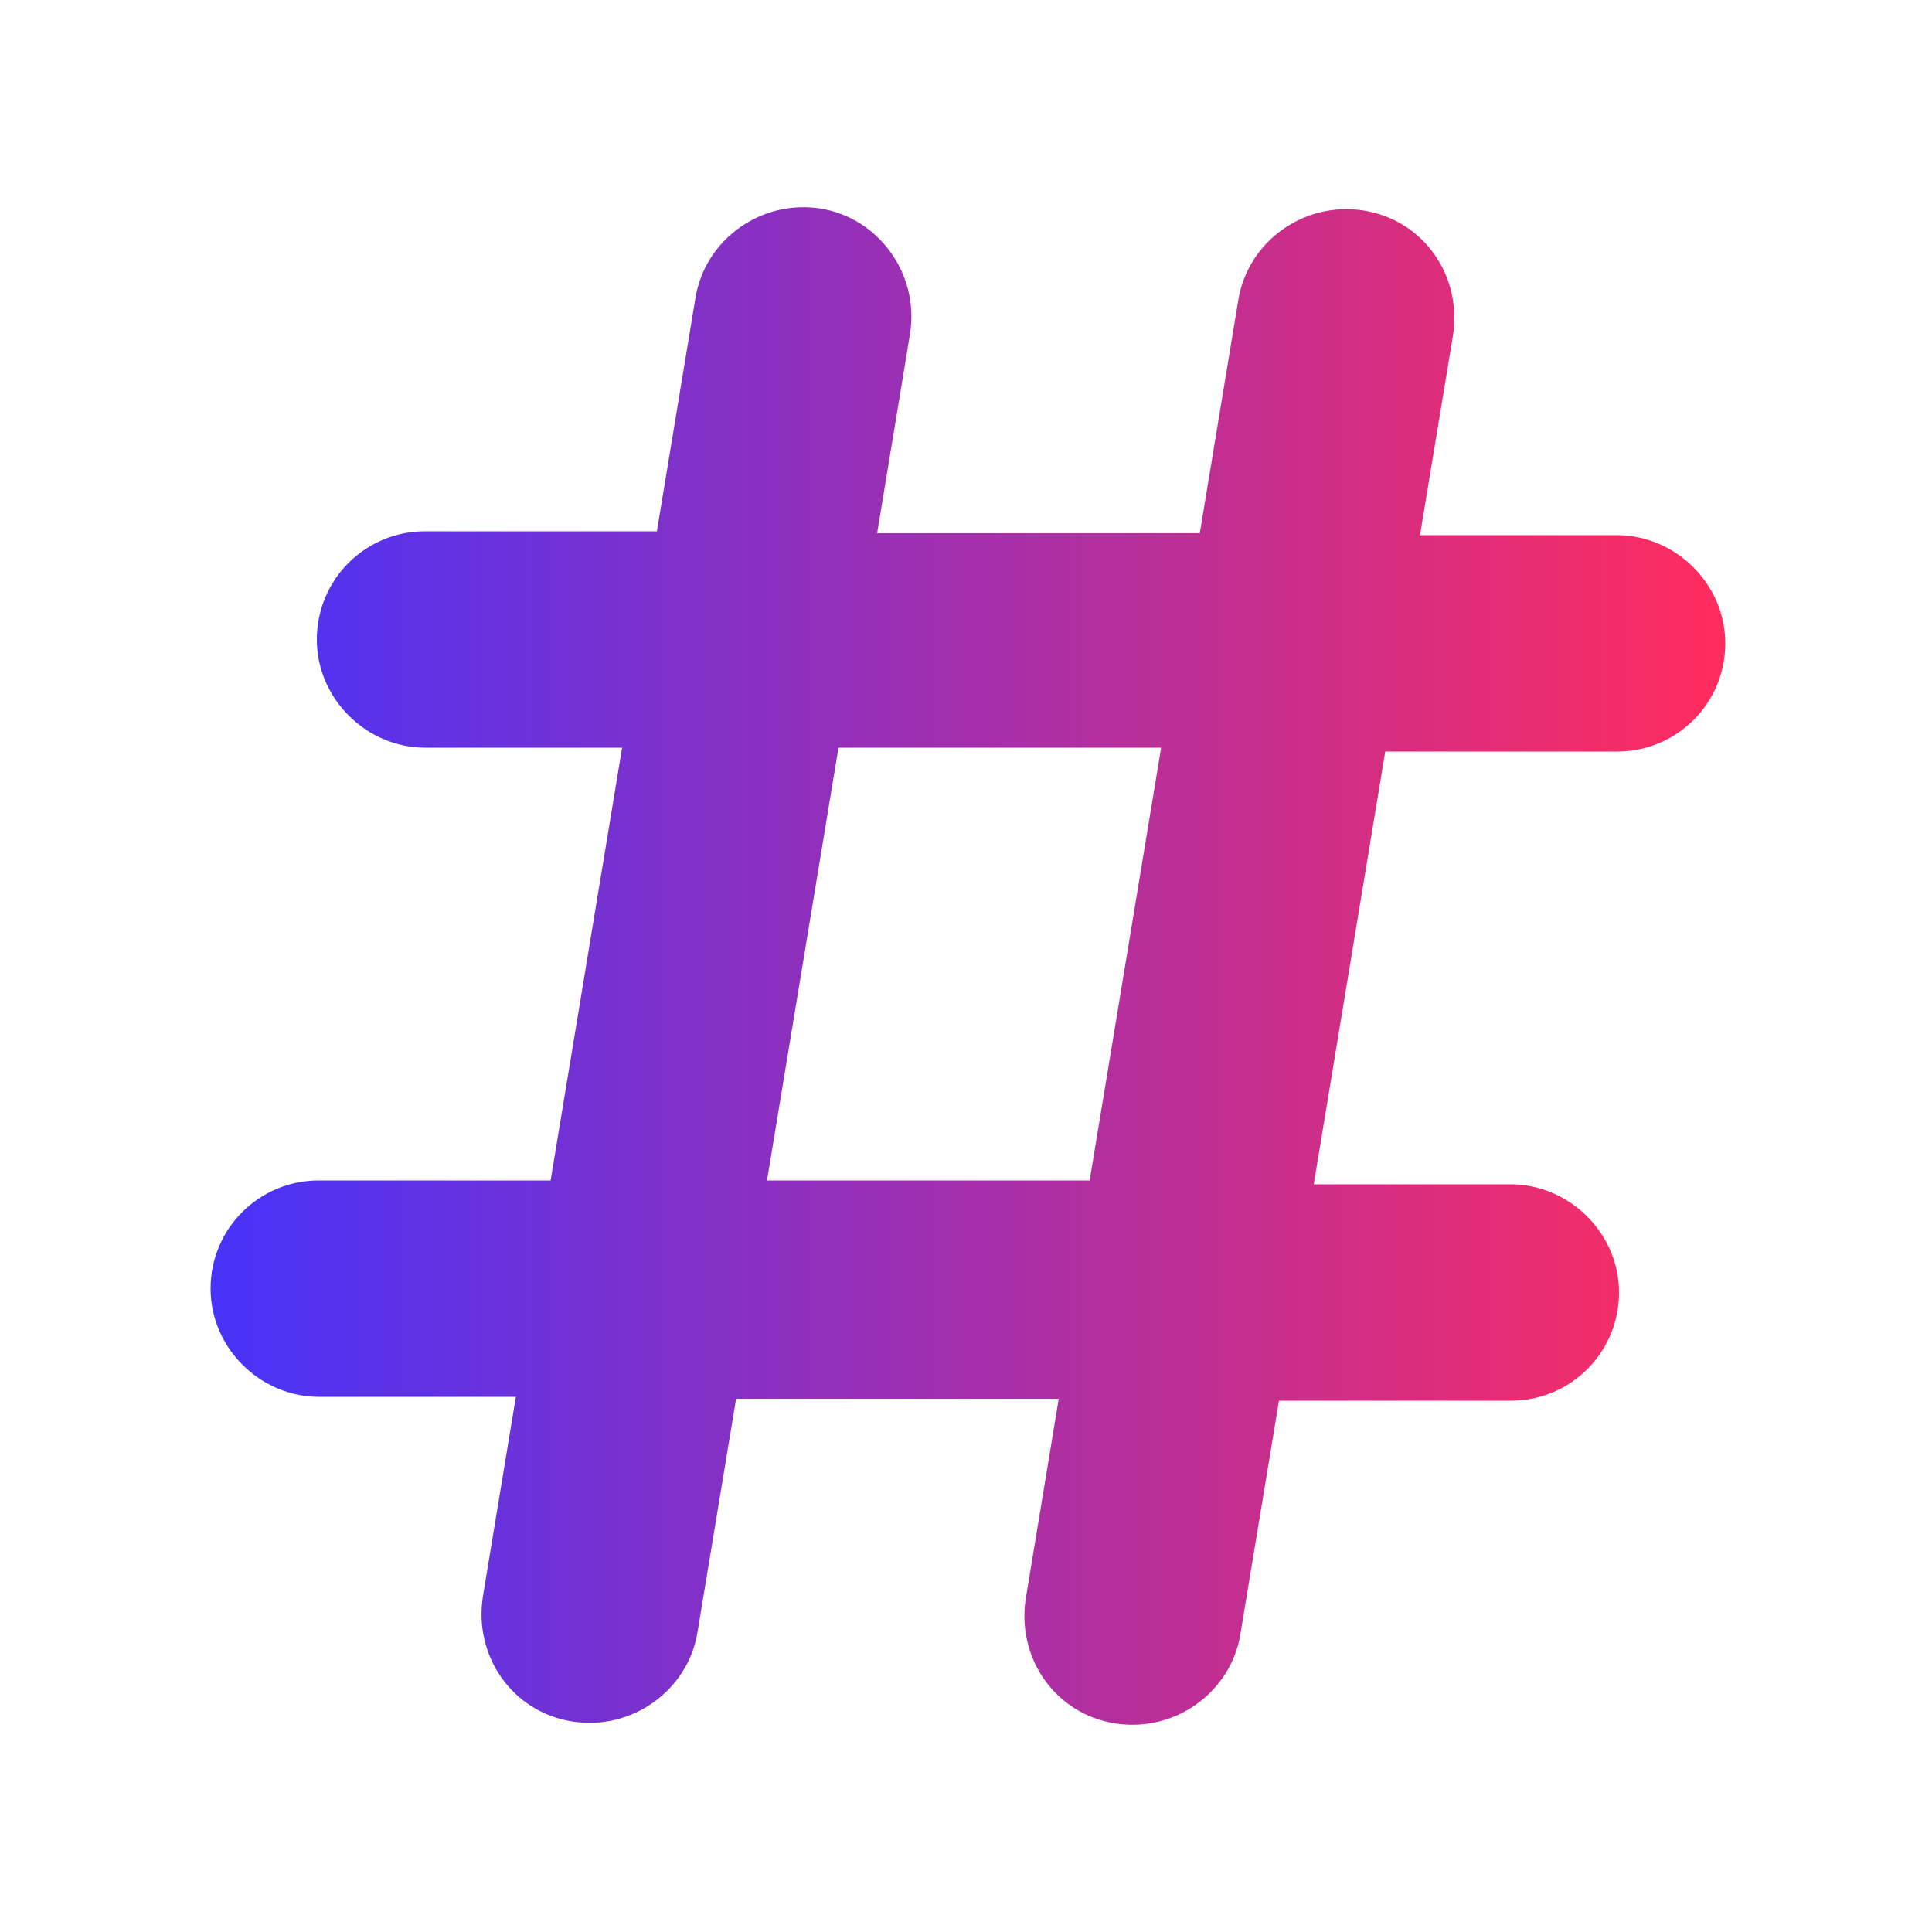
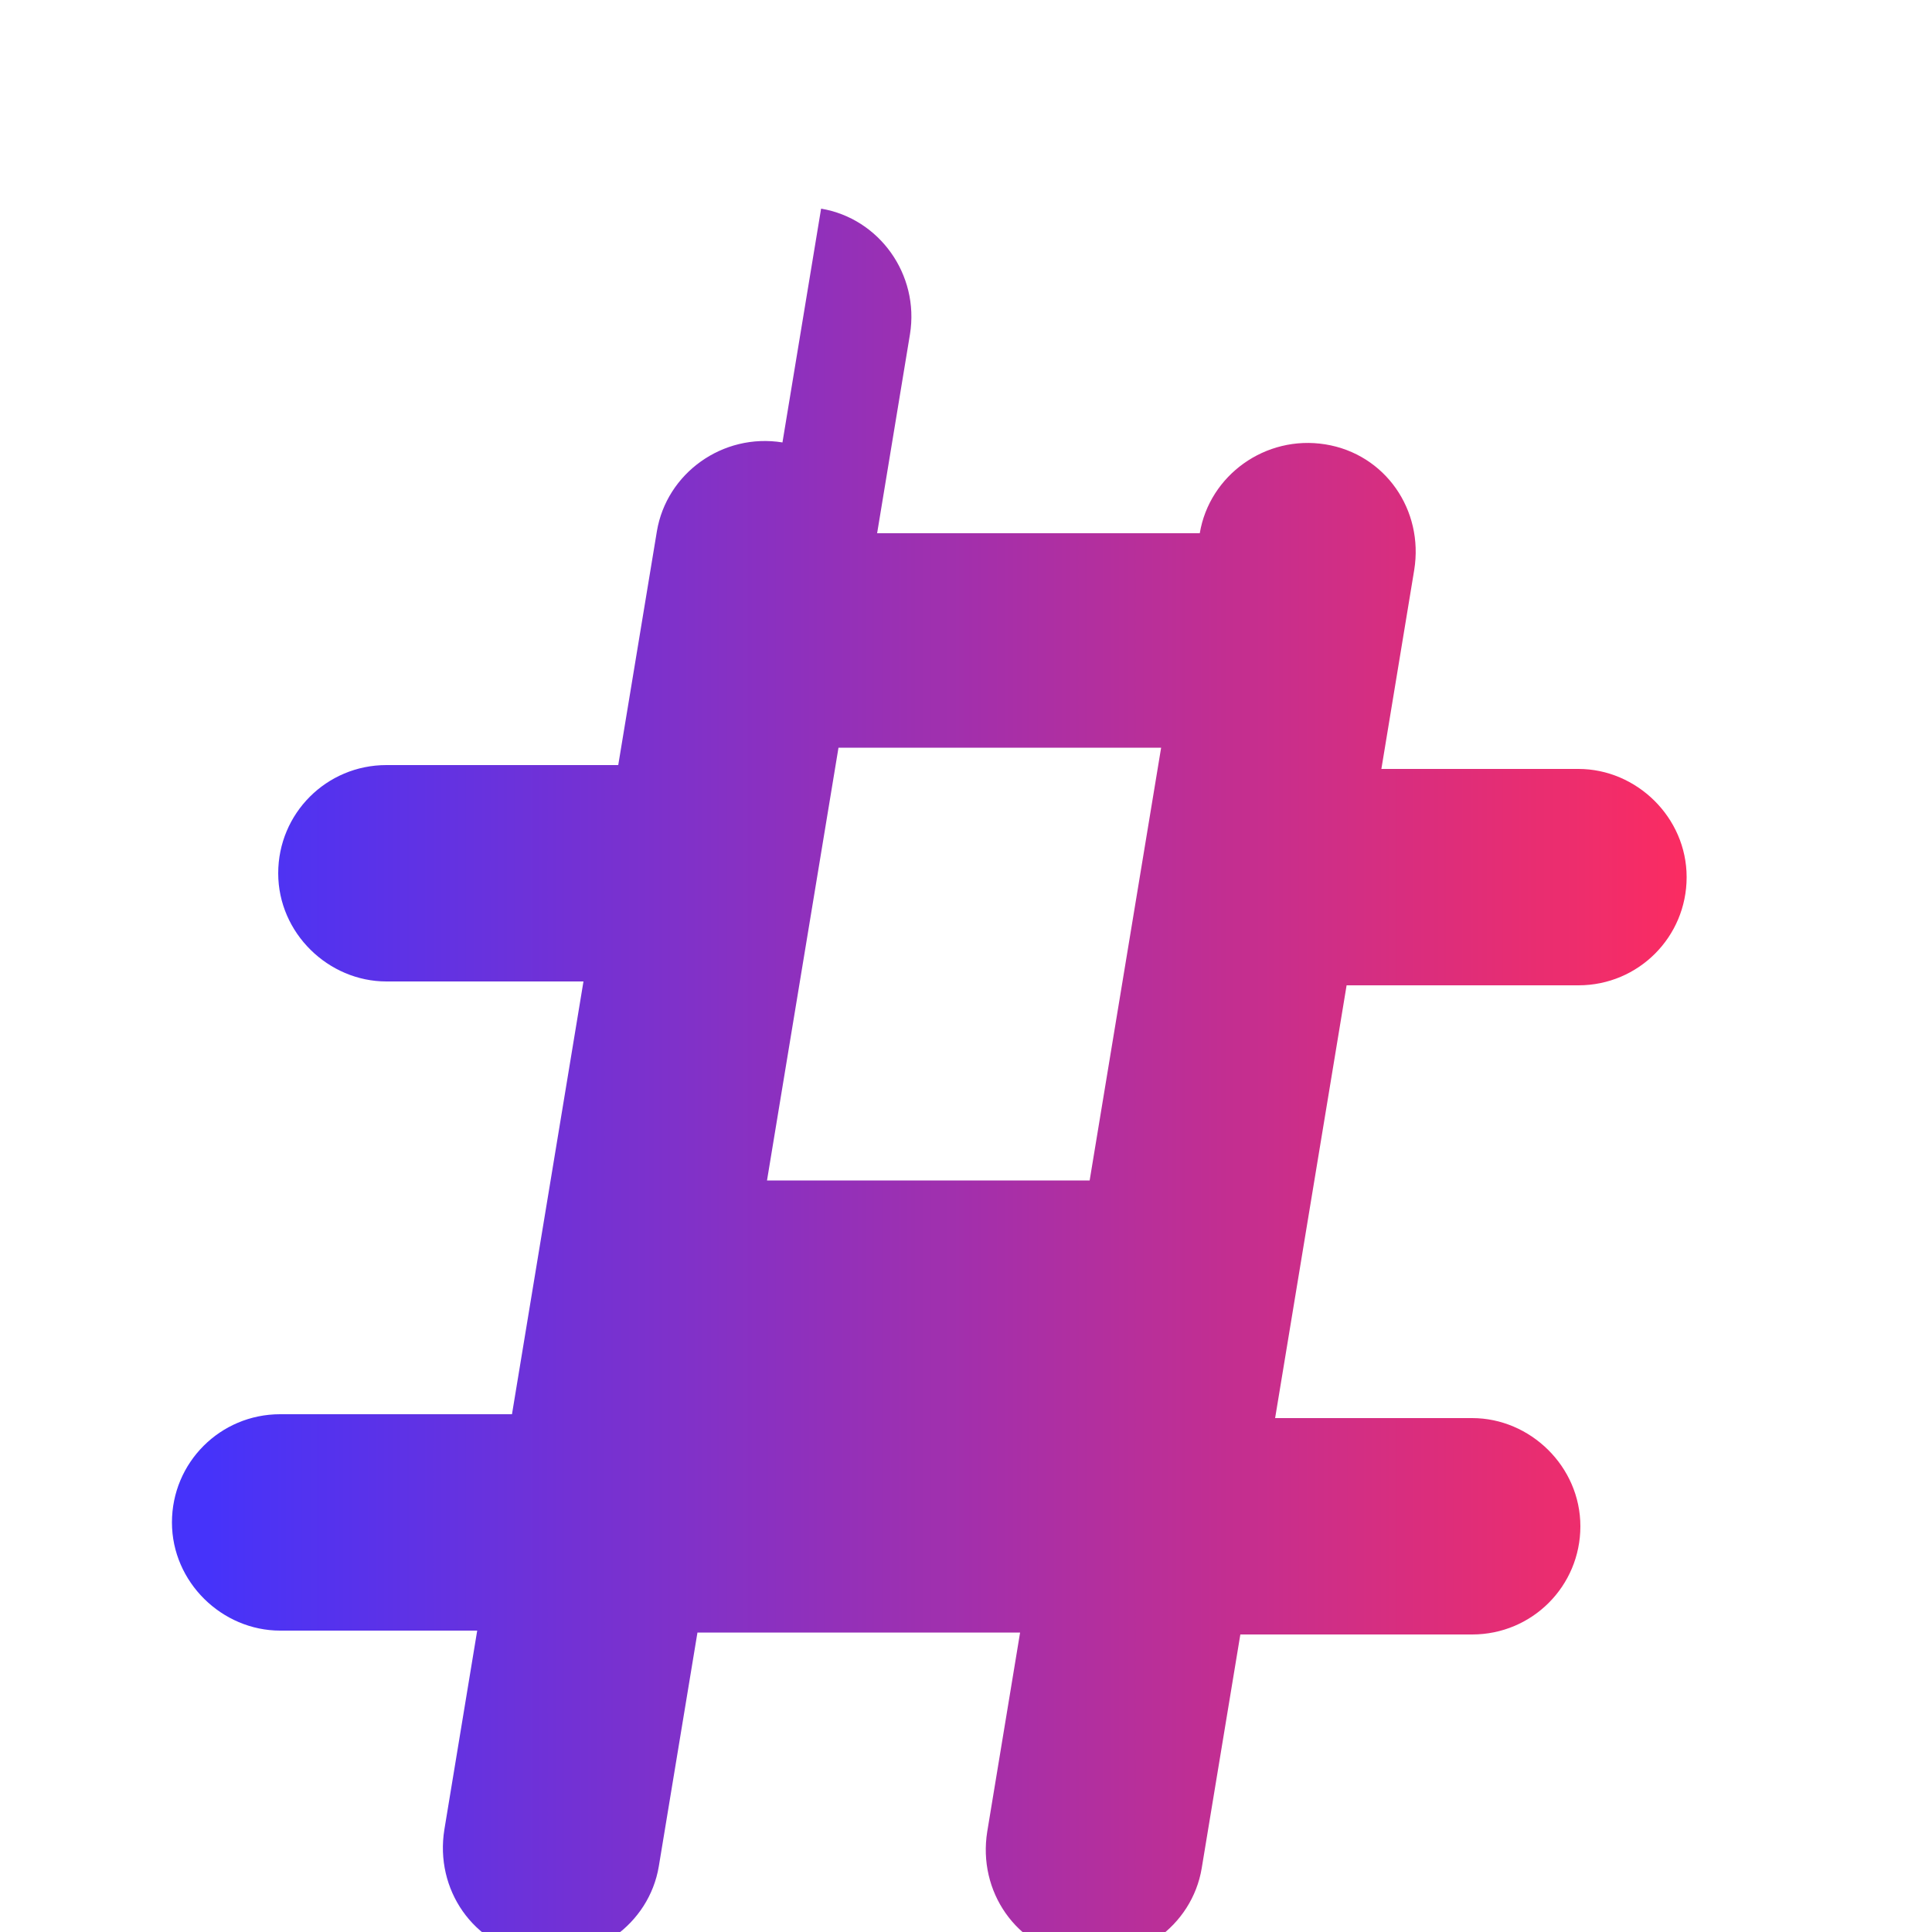
<svg xmlns="http://www.w3.org/2000/svg" version="1.1" viewBox="0 0 100 100">
  <defs>
    <style>
      .cls-1 {
        fill: url(#Gradiente_sem_nome);
      }
    </style>
    <linearGradient id="Gradiente_sem_nome" data-name="Gradiente sem nome" x1="10.8" y1="51.3" x2="89" y2="51.3" gradientTransform="translate(0 101.3) scale(1 -1)" gradientUnits="userSpaceOnUse">
      <stop offset="0" stop-color="#4633fa" />
      <stop offset="1" stop-color="#ff2c5e" />
    </linearGradient>
  </defs>
  <g>
    <g id="Camada_1">
-       <path class="cls-1" d="M42.5,10.8c3,.5,5.1,3.4,4.6,6.5l-1.7,10.3h16.7l2-12.1c.5-3,3.4-5.1,6.5-4.6s5.1,3.4,4.6,6.5l-1.7,10.3h10.2c3,0,5.6,2.5,5.6,5.6s-2.5,5.6-5.6,5.6h-12l-3.7,22.4h10.2c3,0,5.6,2.5,5.6,5.6s-2.5,5.6-5.6,5.6h-12l-2,12.1c-.5,3-3.4,5.1-6.5,4.6s-5.1-3.4-4.6-6.5l1.7-10.3h-16.7l-2,12.1c-.5,3-3.4,5.1-6.5,4.6s-5.1-3.4-4.6-6.5l1.7-10.3h-10.2c-3,0-5.6-2.5-5.6-5.6s2.5-5.6,5.6-5.6h12l3.7-22.4h-10.2c-3,0-5.6-2.5-5.6-5.6s2.5-5.6,5.6-5.6h12l2-12.1c.5-3,3.4-5.1,6.5-4.6h0ZM43.4,38.7l-3.7,22.4h16.7l3.7-22.4h-16.7Z" />
+       <path class="cls-1" d="M42.5,10.8c3,.5,5.1,3.4,4.6,6.5l-1.7,10.3h16.7c.5-3,3.4-5.1,6.5-4.6s5.1,3.4,4.6,6.5l-1.7,10.3h10.2c3,0,5.6,2.5,5.6,5.6s-2.5,5.6-5.6,5.6h-12l-3.7,22.4h10.2c3,0,5.6,2.5,5.6,5.6s-2.5,5.6-5.6,5.6h-12l-2,12.1c-.5,3-3.4,5.1-6.5,4.6s-5.1-3.4-4.6-6.5l1.7-10.3h-16.7l-2,12.1c-.5,3-3.4,5.1-6.5,4.6s-5.1-3.4-4.6-6.5l1.7-10.3h-10.2c-3,0-5.6-2.5-5.6-5.6s2.5-5.6,5.6-5.6h12l3.7-22.4h-10.2c-3,0-5.6-2.5-5.6-5.6s2.5-5.6,5.6-5.6h12l2-12.1c.5-3,3.4-5.1,6.5-4.6h0ZM43.4,38.7l-3.7,22.4h16.7l3.7-22.4h-16.7Z" />
    </g>
  </g>
</svg>